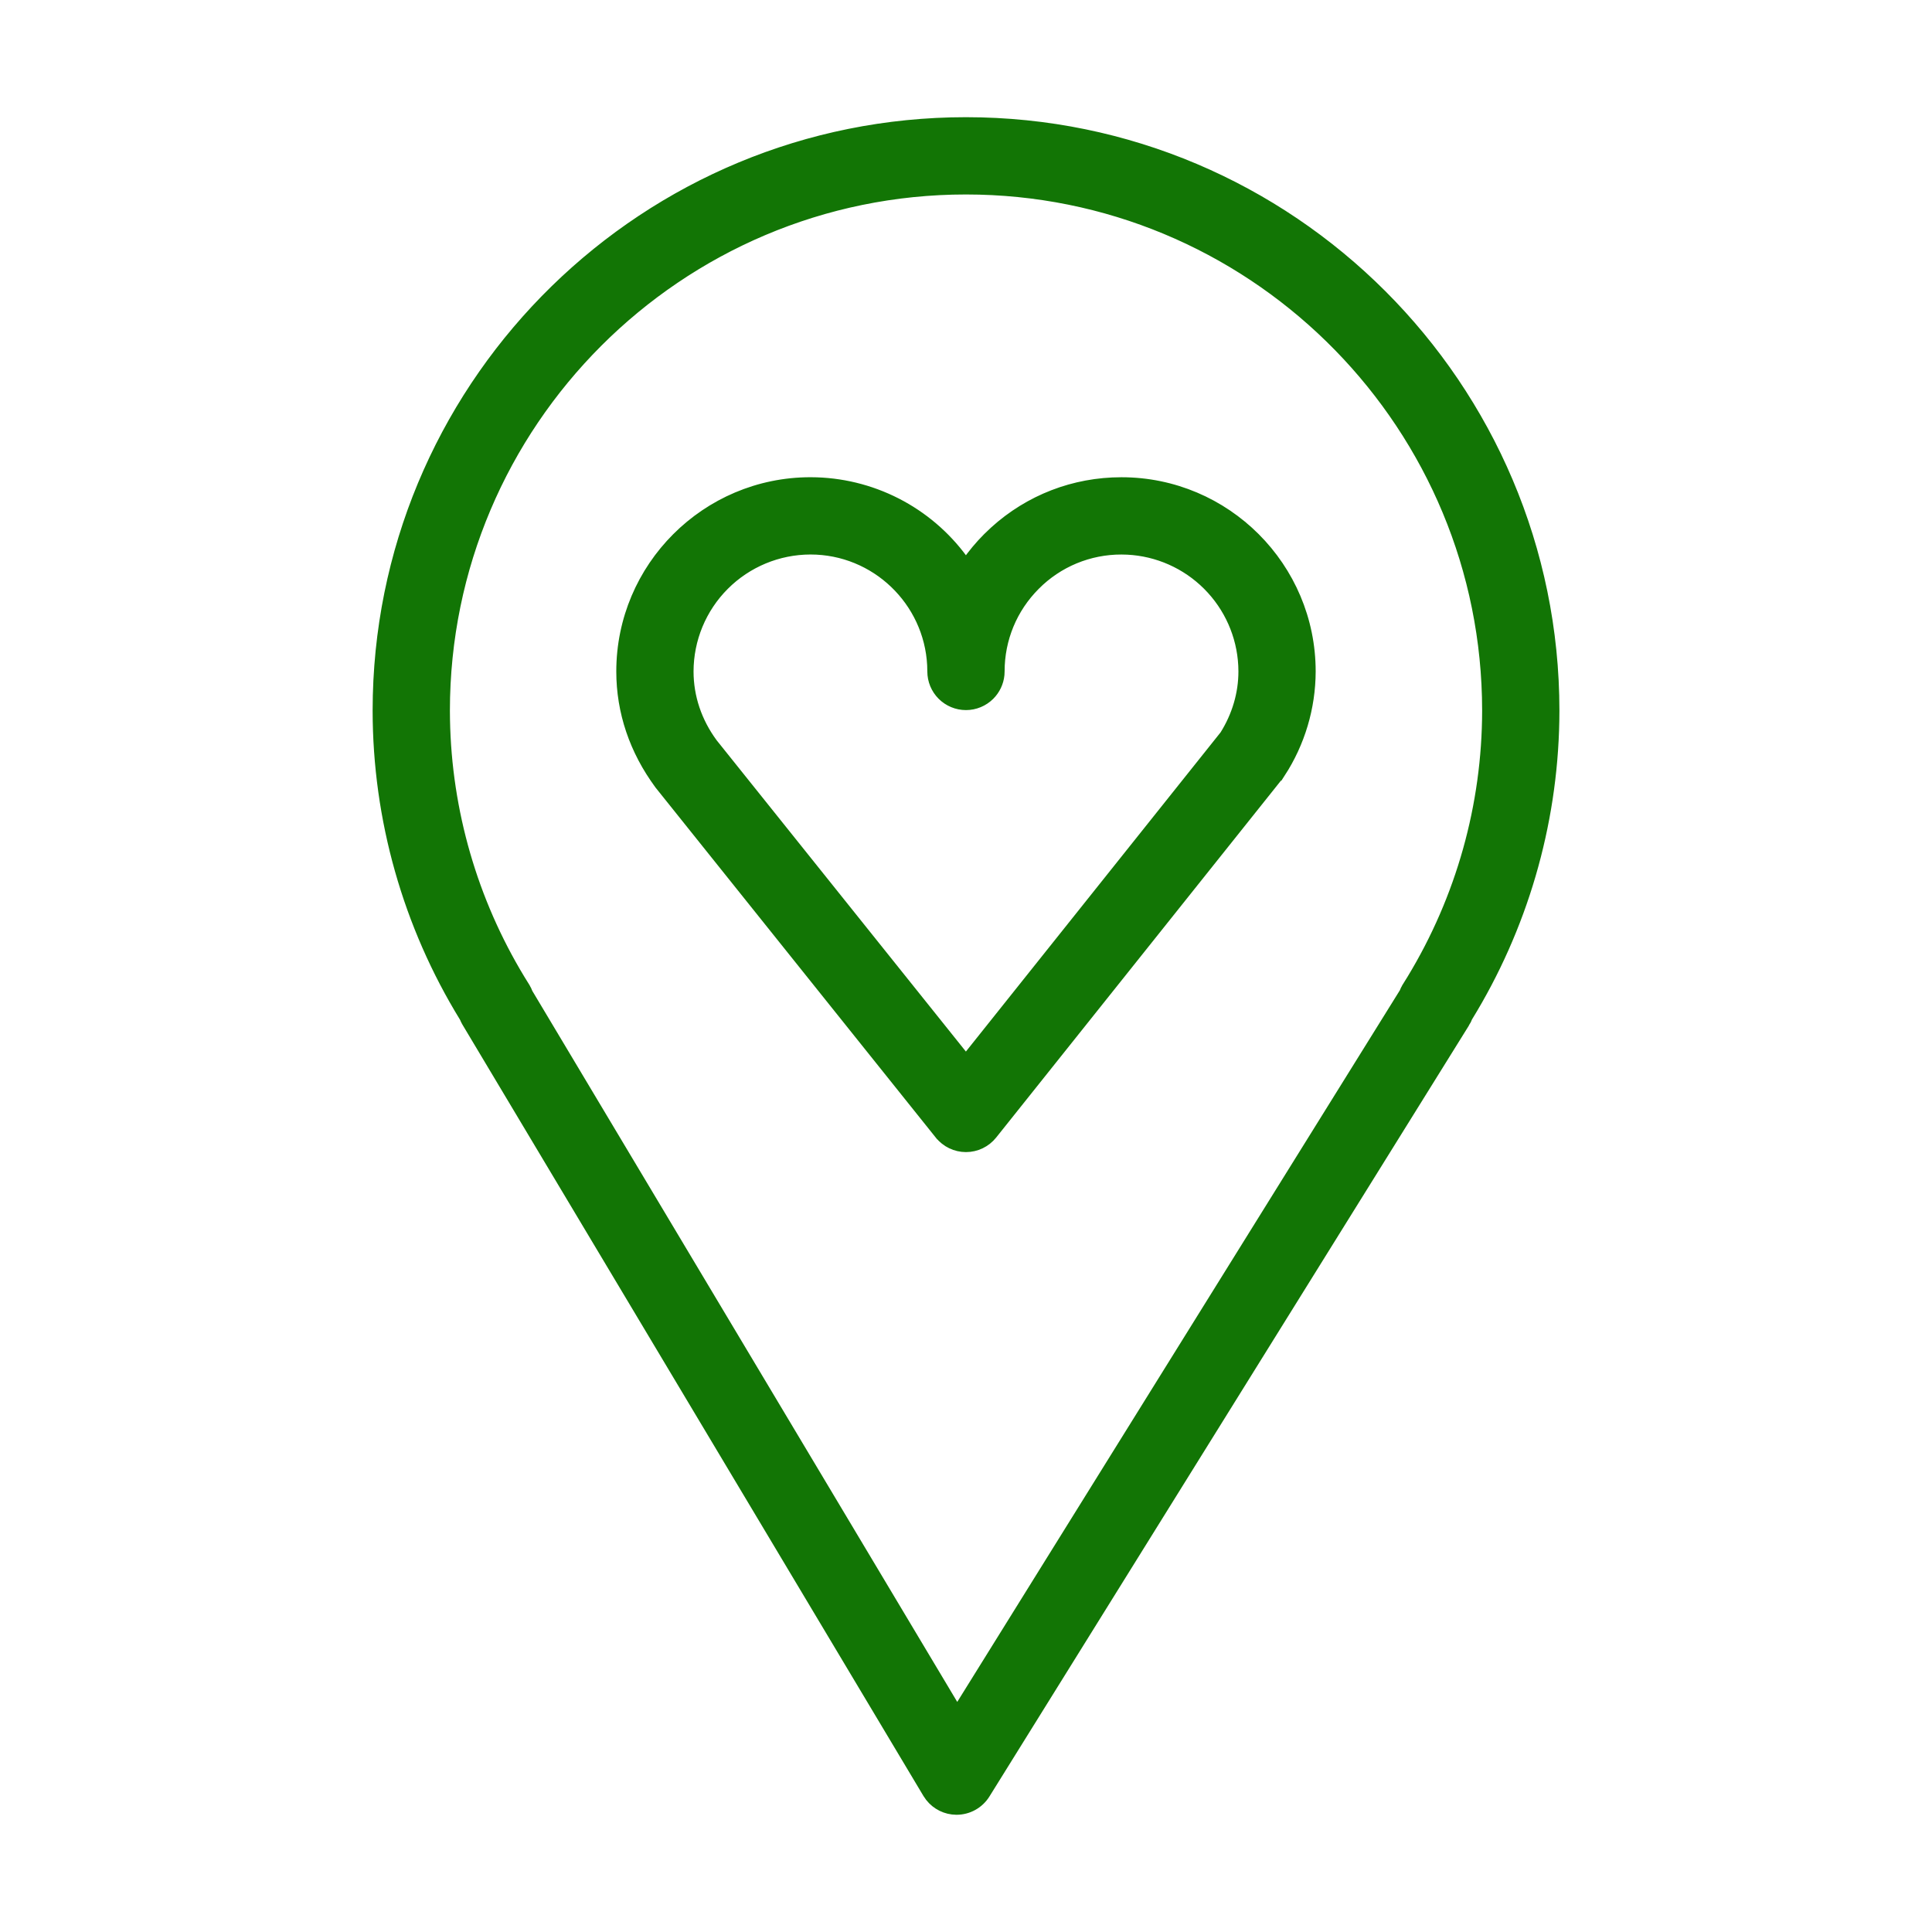
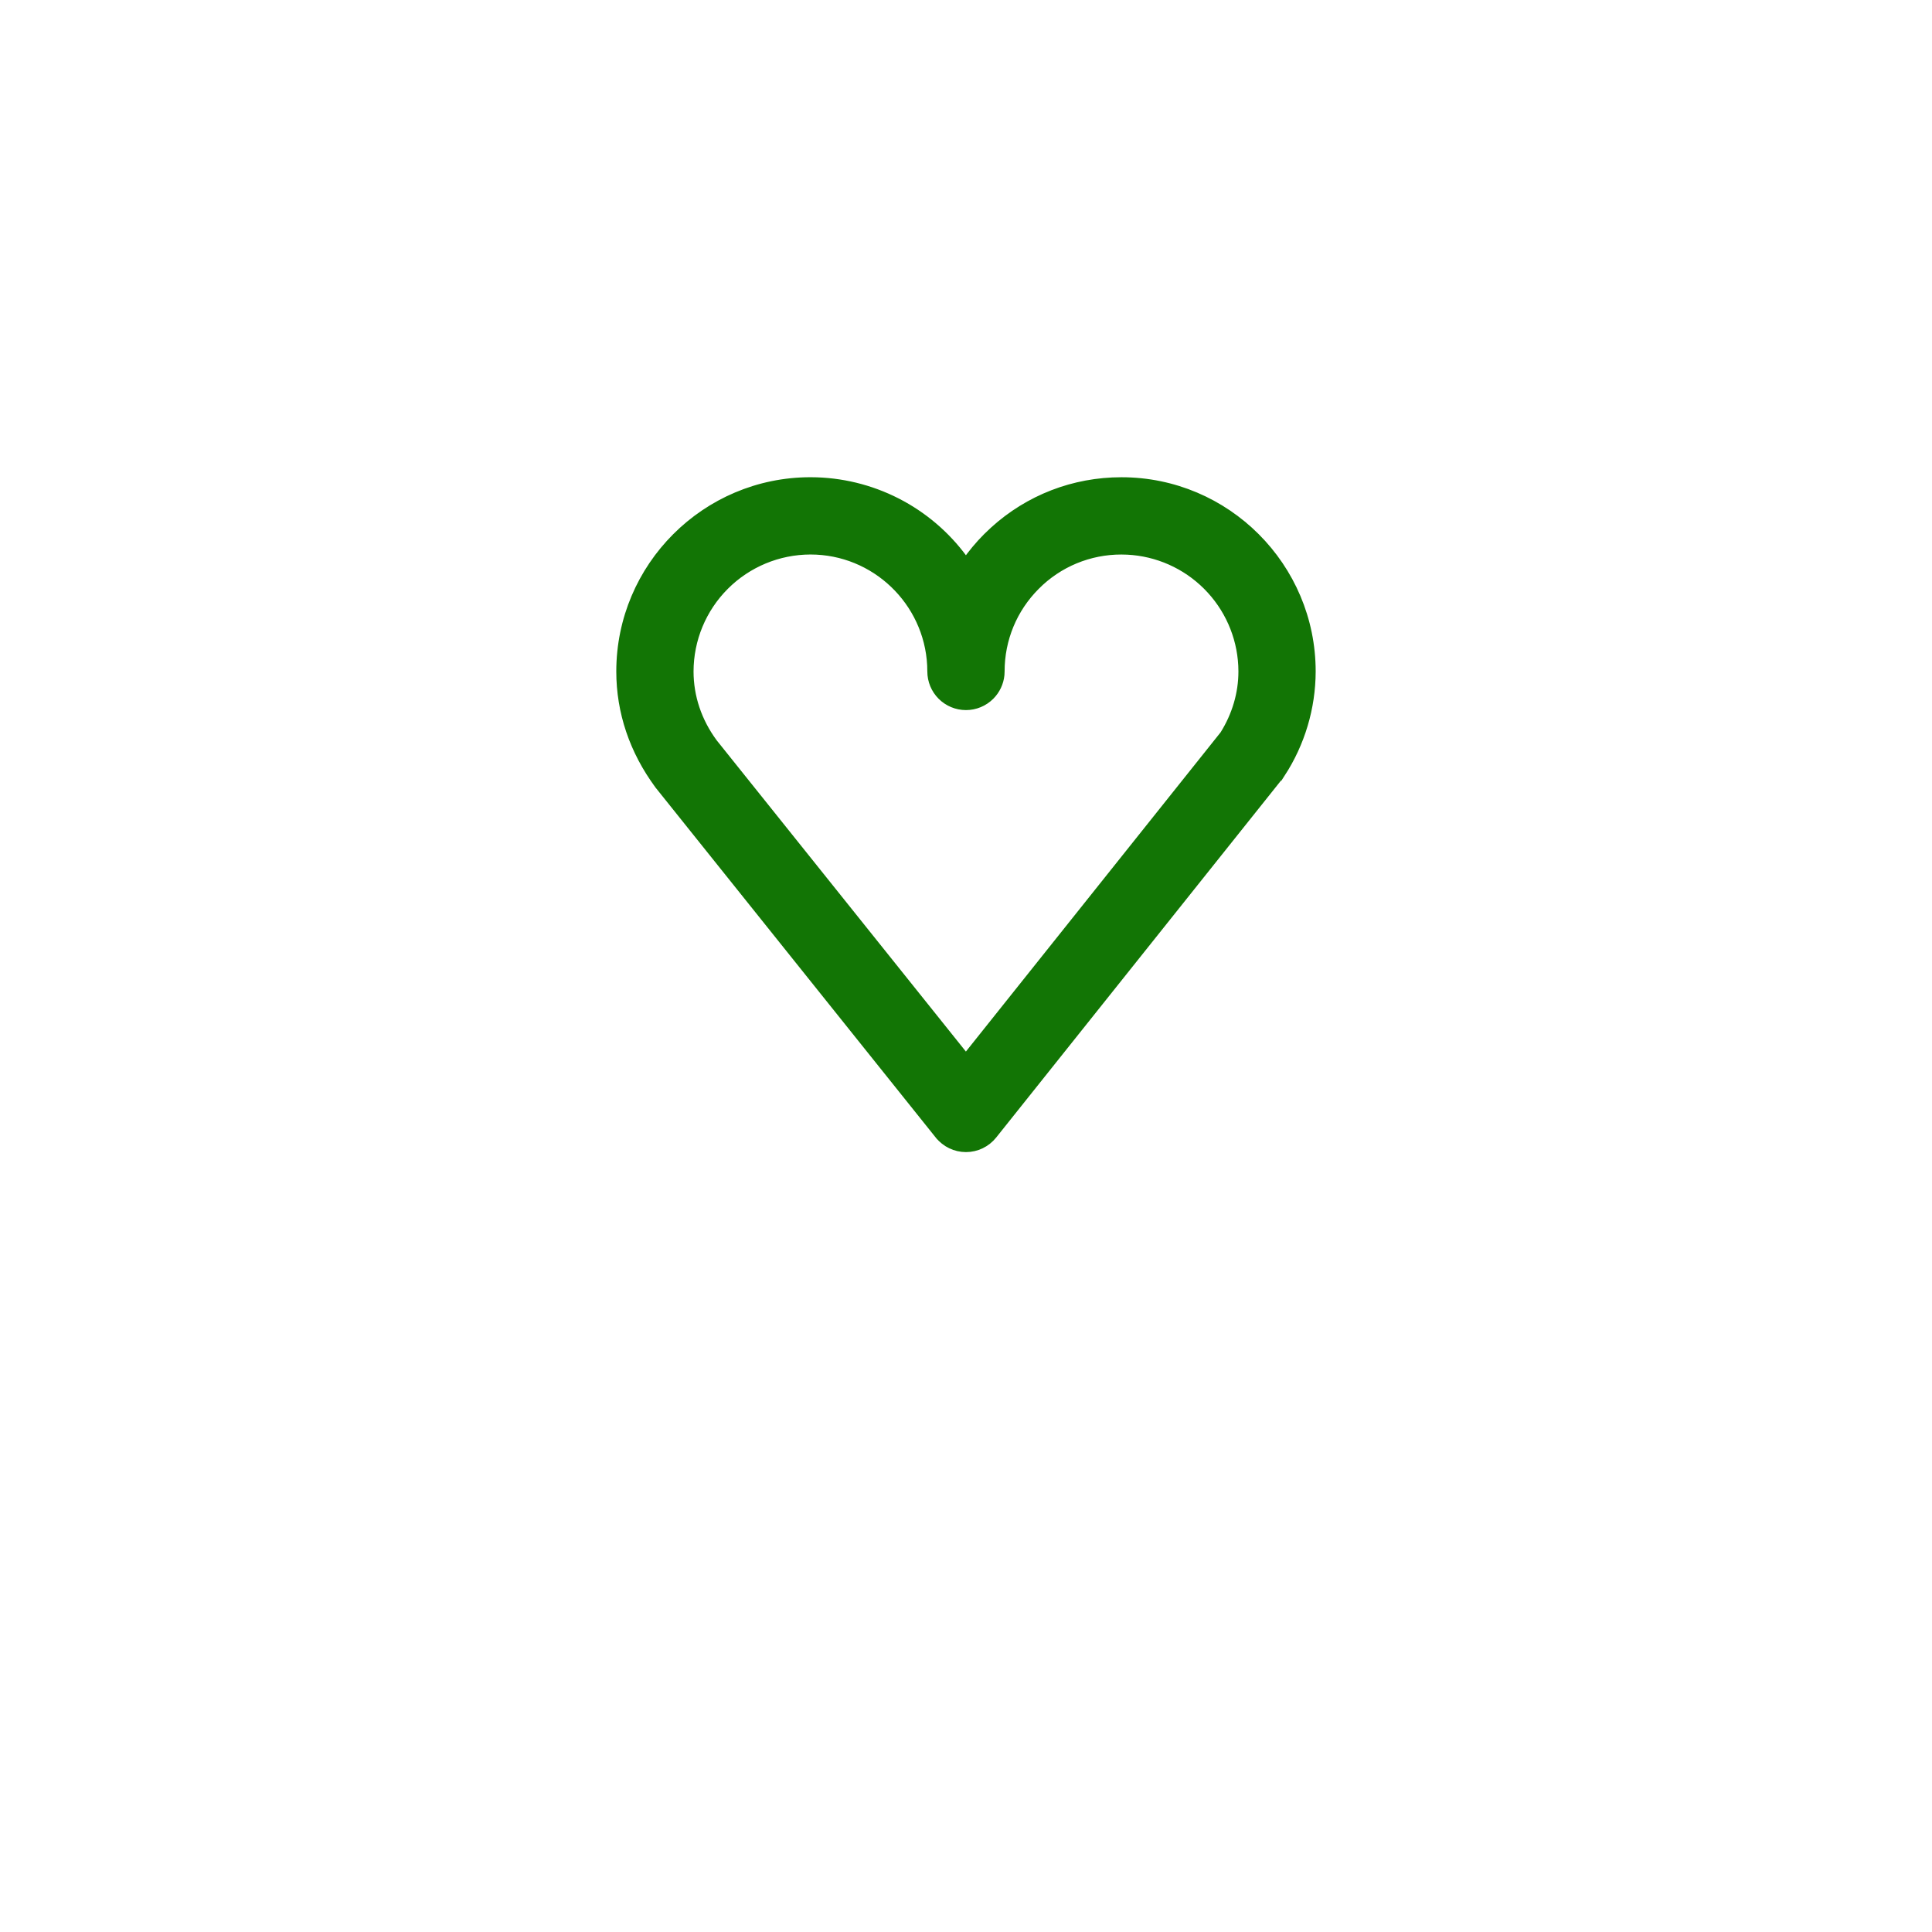
<svg xmlns="http://www.w3.org/2000/svg" width="100" height="100" viewBox="0 0 100 100" fill="none">
-   <path d="M49.998 6.316C66.797 6.316 80.465 19.983 80.465 36.782L80.46 37.308C80.361 42.731 78.81 48.031 75.965 52.656C75.927 52.755 75.882 52.852 75.824 52.943L75.823 52.942L50.999 92.856C50.679 93.369 50.117 93.682 49.513 93.682H49.498C48.964 93.678 48.467 93.43 48.141 93.017L48.012 92.831L24.157 52.917V52.916C24.108 52.835 24.068 52.752 24.035 52.669C21.098 47.891 19.541 42.392 19.537 36.783L19.547 35.998C19.965 19.559 33.464 6.316 49.998 6.316ZM49.998 9.816C35.132 9.816 23.037 21.914 23.037 36.783L23.042 37.257C23.13 41.997 24.47 46.629 26.926 50.684L27.175 51.087V51.089L27.267 51.254C27.289 51.3 27.308 51.349 27.327 51.398L49.543 88.571L72.677 51.375C72.715 51.275 72.762 51.179 72.819 51.089V51.087L73.069 50.684C75.611 46.495 76.96 41.688 76.965 36.783L76.956 36.089C76.586 21.538 64.636 9.816 49.998 9.816Z" fill="#127505" stroke="#127505" stroke-width="0.5" />
  <path d="M42.26 24.956C43.799 25.005 45.306 25.417 46.659 26.159C47.991 26.89 49.132 27.92 49.996 29.166C50.329 28.687 50.702 28.237 51.115 27.824L51.469 27.487C53.274 25.849 55.591 24.952 58.045 24.952H58.047C63.452 24.952 67.85 29.35 67.849 34.755V34.756C67.844 36.625 67.298 38.453 66.279 40.019L66.278 40.018C66.245 40.071 66.21 40.118 66.178 40.159L66.176 40.162L51.366 58.723C51.034 59.139 50.53 59.382 49.998 59.382C49.466 59.382 48.965 59.14 48.632 58.726H48.631L34.131 40.614L34.126 40.607L34.127 40.606C32.823 38.845 32.149 36.838 32.149 34.754C32.149 29.349 36.546 24.951 41.952 24.951L42.26 24.956ZM41.951 28.451C40.28 28.453 38.677 29.118 37.496 30.3C36.314 31.481 35.65 33.084 35.648 34.755C35.648 36.077 36.078 37.362 36.898 38.472L49.995 54.829L63.382 38.051C64.016 37.04 64.35 35.903 64.35 34.756L64.342 34.443C64.264 32.886 63.609 31.409 62.502 30.301C61.394 29.193 59.916 28.538 58.359 28.46L58.046 28.452H58.044C57.217 28.45 56.398 28.612 55.633 28.928C54.869 29.245 54.175 29.71 53.592 30.297L53.591 30.298C52.403 31.488 51.748 33.07 51.748 34.754L51.74 34.927C51.7 35.327 51.523 35.704 51.236 35.991C50.908 36.319 50.462 36.504 49.998 36.504C49.534 36.504 49.088 36.319 48.76 35.991C48.432 35.663 48.248 35.218 48.248 34.754L48.24 34.431C48.071 31.105 45.314 28.451 41.951 28.451Z" fill="#127505" stroke="#127505" stroke-width="0.5" />
</svg>